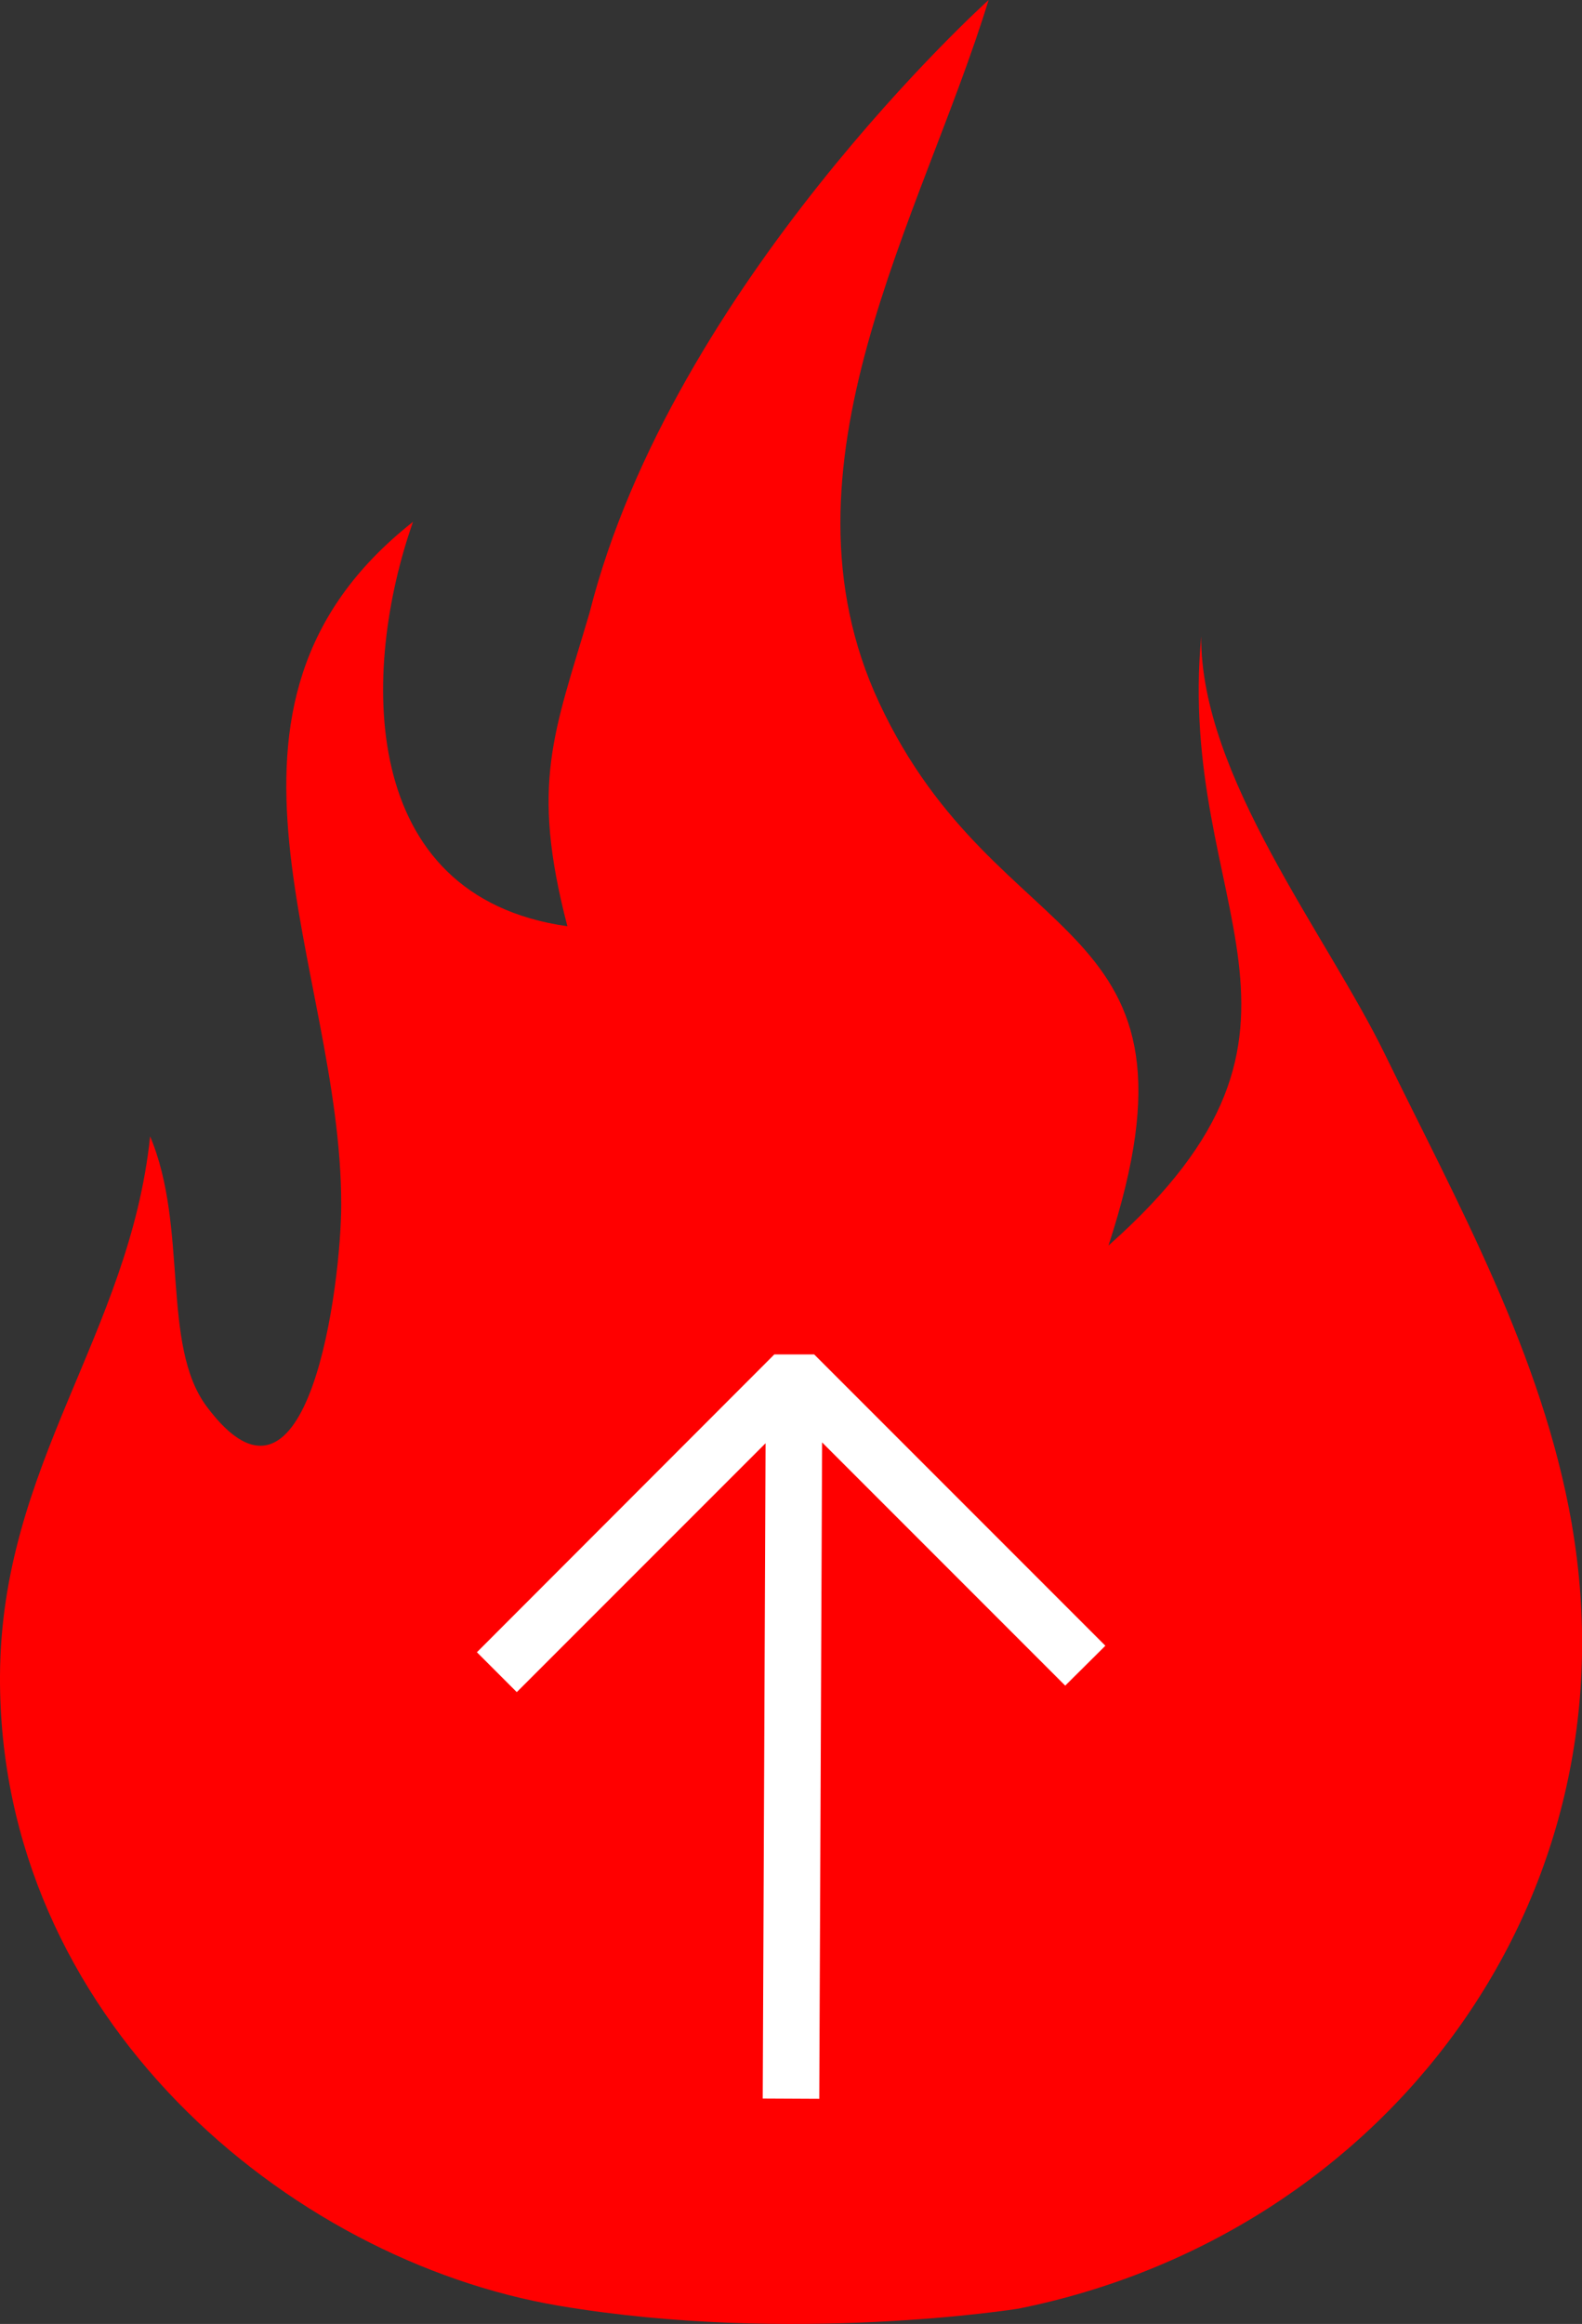
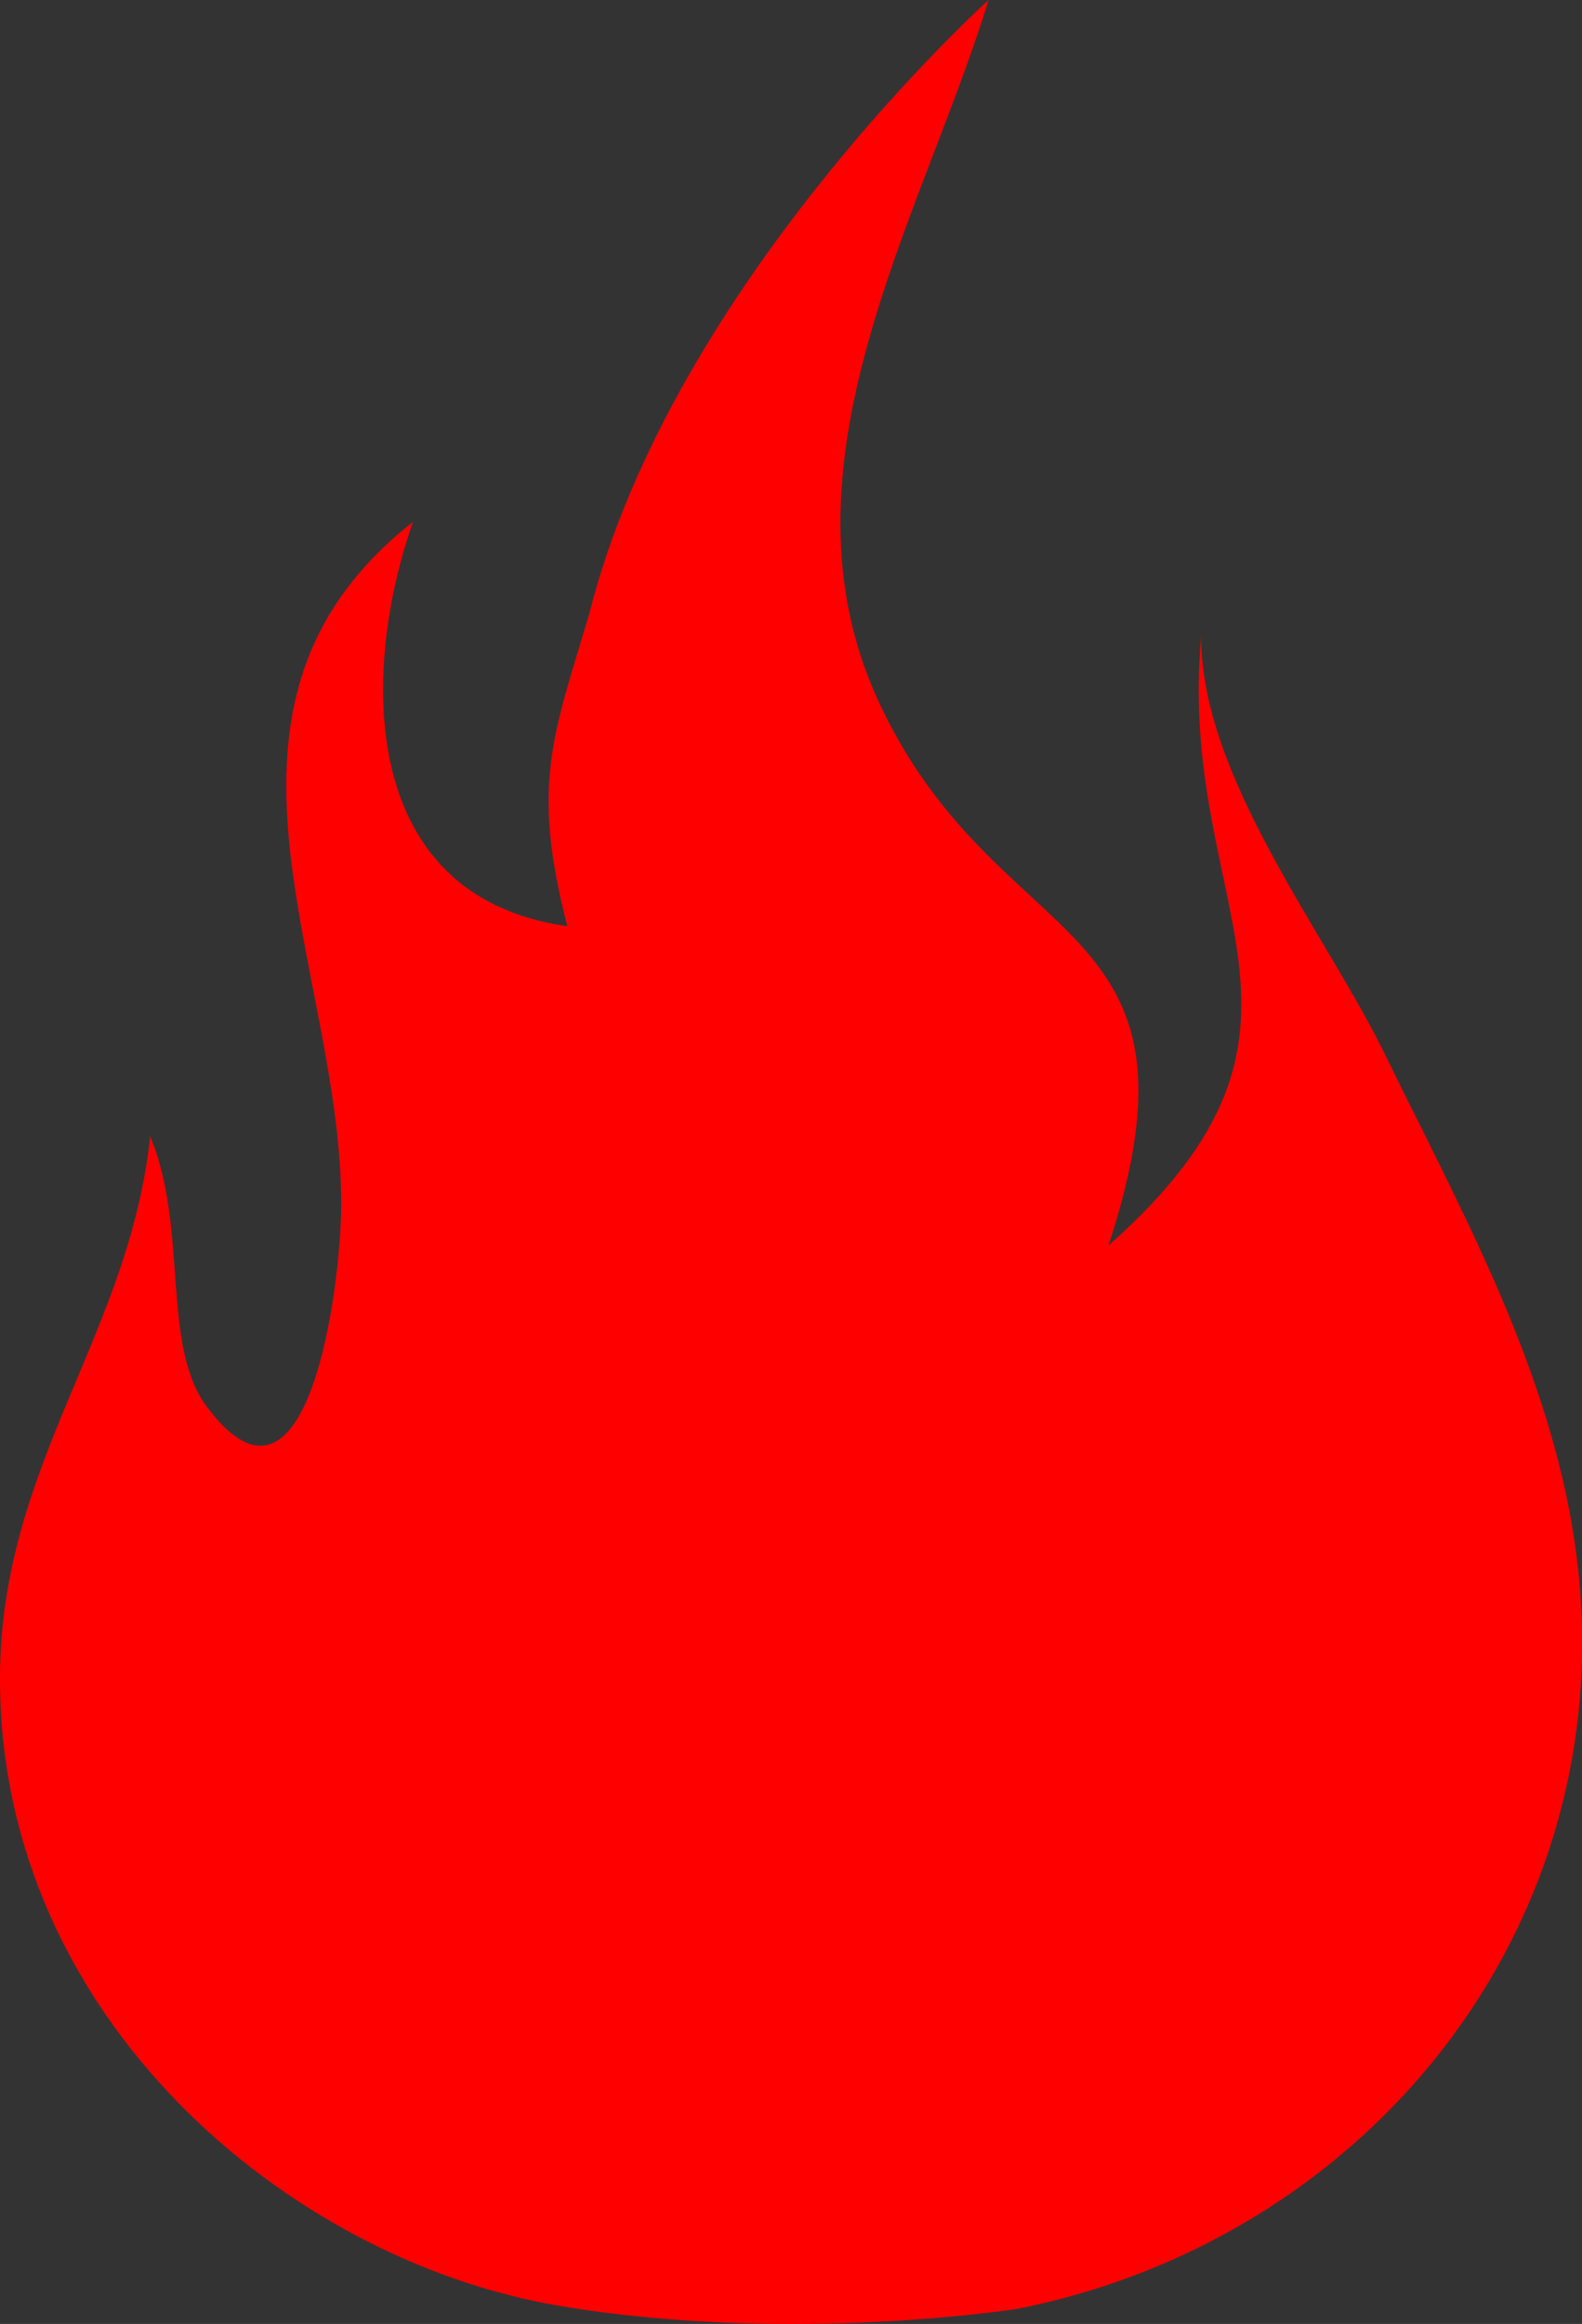
<svg xmlns="http://www.w3.org/2000/svg" viewBox="0 0 55.96 82.17">
  <rect x="0" y="0" width="55.96" height="82.17" fill="#333333" stroke="none" />
  <path d="M55.6 53.89c-1.04-5.98-4.05-11.36-6.61-16.61-2.06-4.23-6.53-9.84-6.5-14.78-.89 9.67 5.5 13.77-3.28 21.54 3.89-11.88-3.88-10.13-8.11-19.19C27.2 16.5 32.61 7.7 34.97 0c0 0-11.19 10.06-14.12 21.68-1.25 4.24-2.1 6.01-.78 11.07-7.45-1.05-7.3-9.07-5.46-14.3-8.3 6.54-2.53 15.66-2.54 24.15 0 2.75-1.14 11.99-4.76 7.13-1.62-2.17-.64-6.33-2-9.55-.73 7-5.28 11.61-5.31 19.09-.05 12.05 10.17 20.64 19.79 22.26 8.21 1.38 16.23.1 16.23.1 12.95-2.6 21.89-14.41 19.58-27.73Z" style="stroke-width:0;fill:red" />
-   <path d="m39.1 58.19-10.3-10.3h-1.41L16.87 58.42l1.41 1.41 8.8-8.8-.1 23.17 2 .01.1-23.21 8.6 8.6 1.42-1.41z" style="fill:#fff;stroke-width:0" />
</svg>